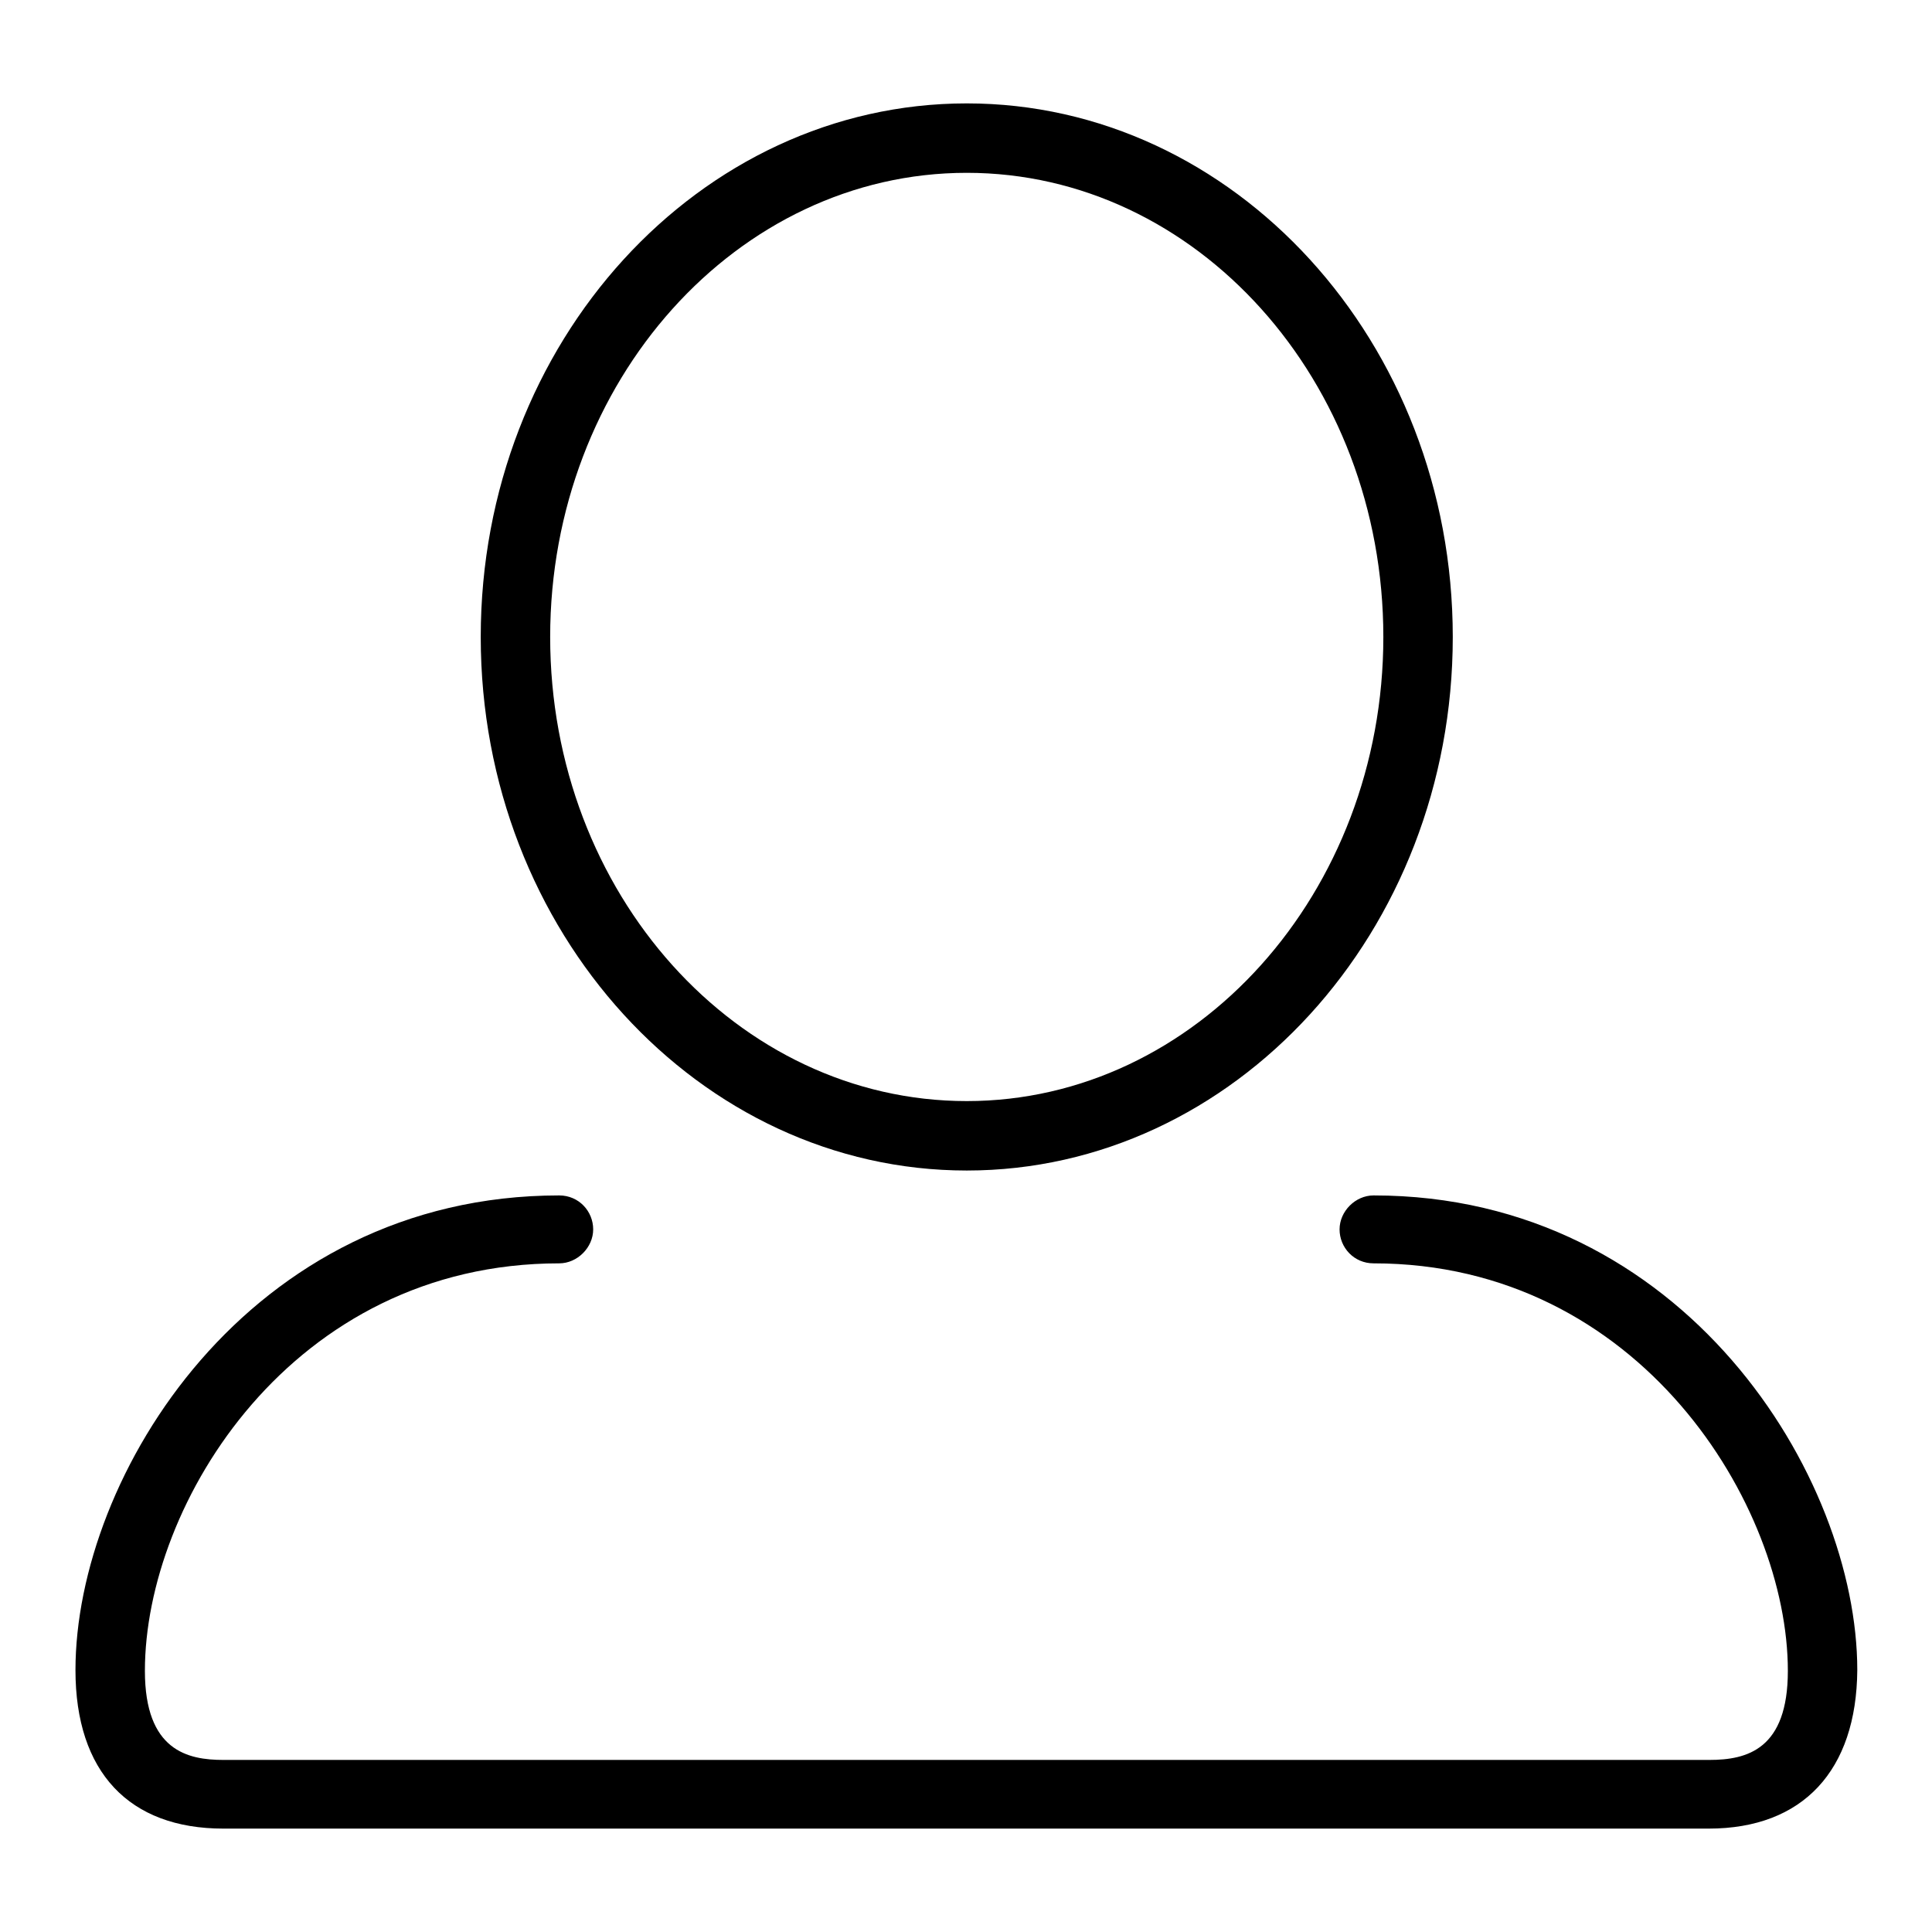
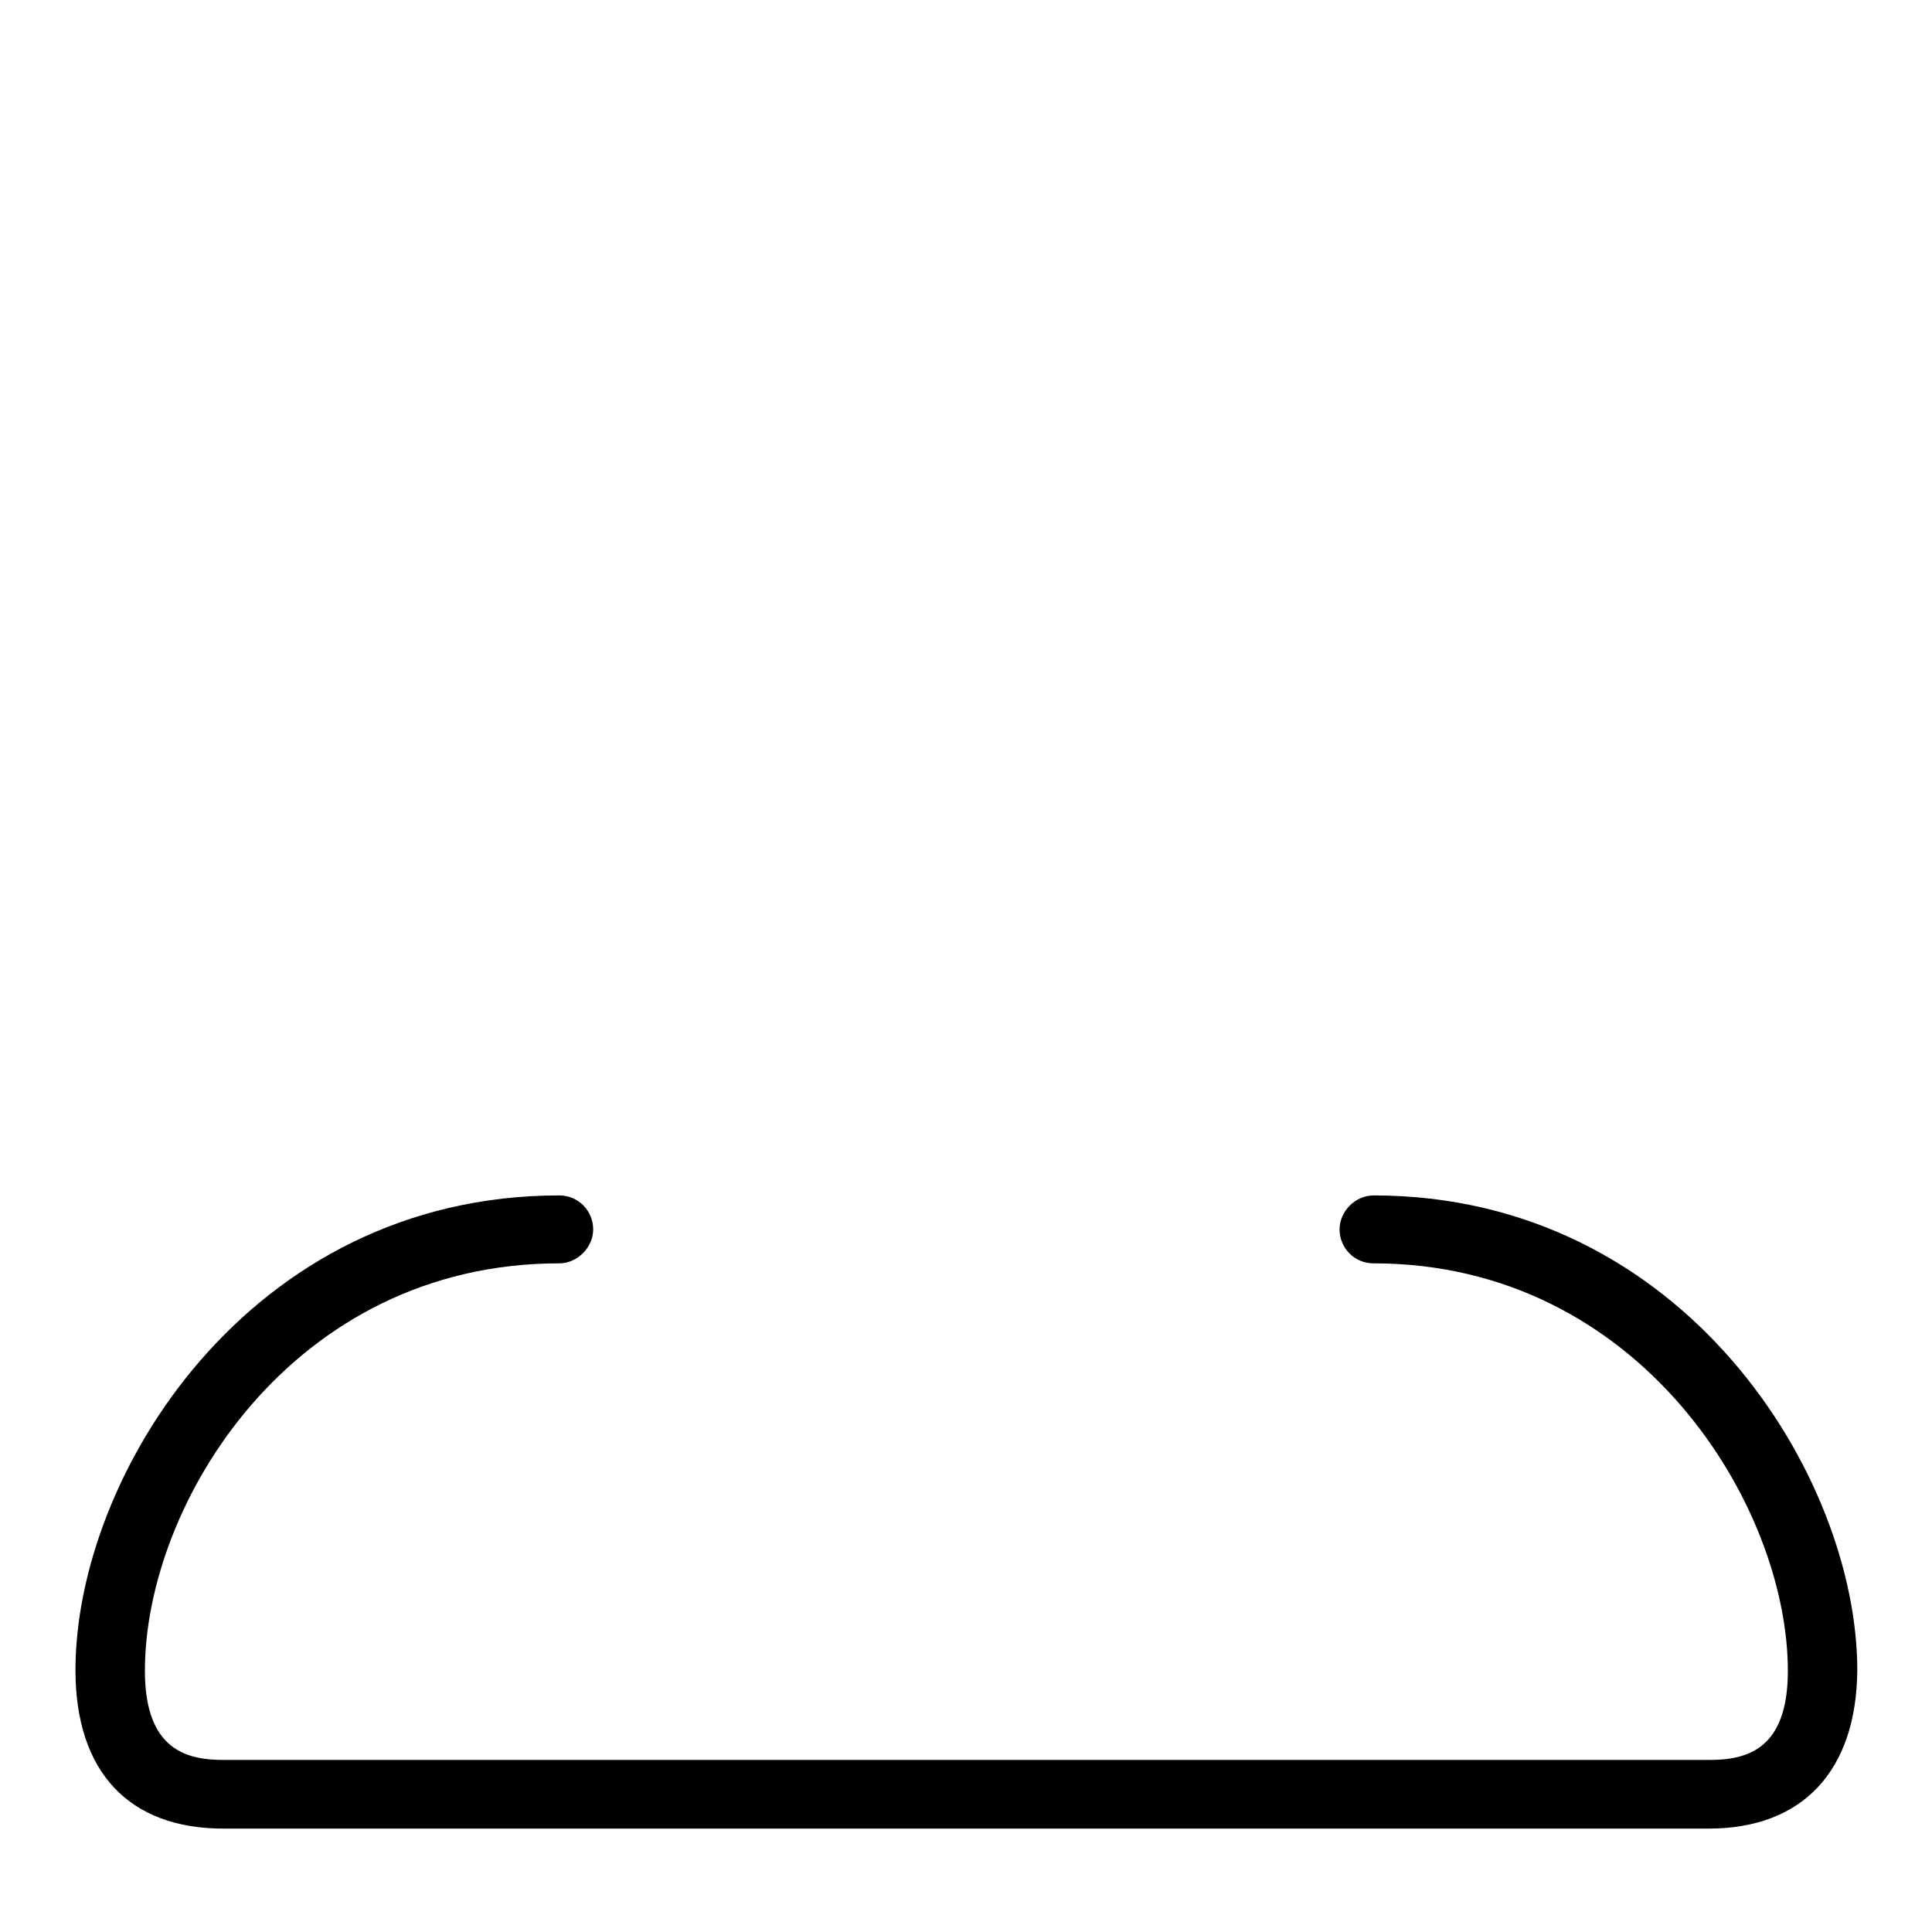
<svg xmlns="http://www.w3.org/2000/svg" version="1.1" x="0px" y="0px" viewBox="0 0 256 256" enable-background="new 0 0 256 256" xml:space="preserve">
  <g>
    <g>
      <path fill="#000000" d="M226.4,242.3H29.6c-12.5,0-19.6-7.5-19.6-21c0-25.7,22.9-62.9,64.1-62.9c2.6,0,4.5,2.1,4.5,4.5c0,2.4-2.1,4.5-4.5,4.5c-35.4,0-54.9,31.8-54.9,54c0,10.6,5.7,11.8,10.4,11.8h196.9c5,0,10.4-1.4,10.4-11.8c0-21.9-19.6-54-54.9-54c-2.6,0-4.5-2.1-4.5-4.5c0-2.4,2.1-4.5,4.5-4.5c41.2,0,64.1,37.3,64.1,62.9C246,234.6,238.9,242.3,226.4,242.3z" />
-       <path fill="#000000" d="M128.1,155.1c-35.4,0-64.4-31.6-64.4-70.7c0-39.1,29-70.7,64.4-70.7s64.4,31.6,64.4,70.7C192.5,123.5,163.5,155.1,128.1,155.1z M128.1,22.9c-30.4,0-55.2,27.6-55.2,61.5c0,34,24.8,61.5,55.2,61.5c30.4,0,55.2-27.6,55.2-61.5C183.3,50.4,158.5,22.9,128.1,22.9z" />
    </g>
  </g>
</svg>